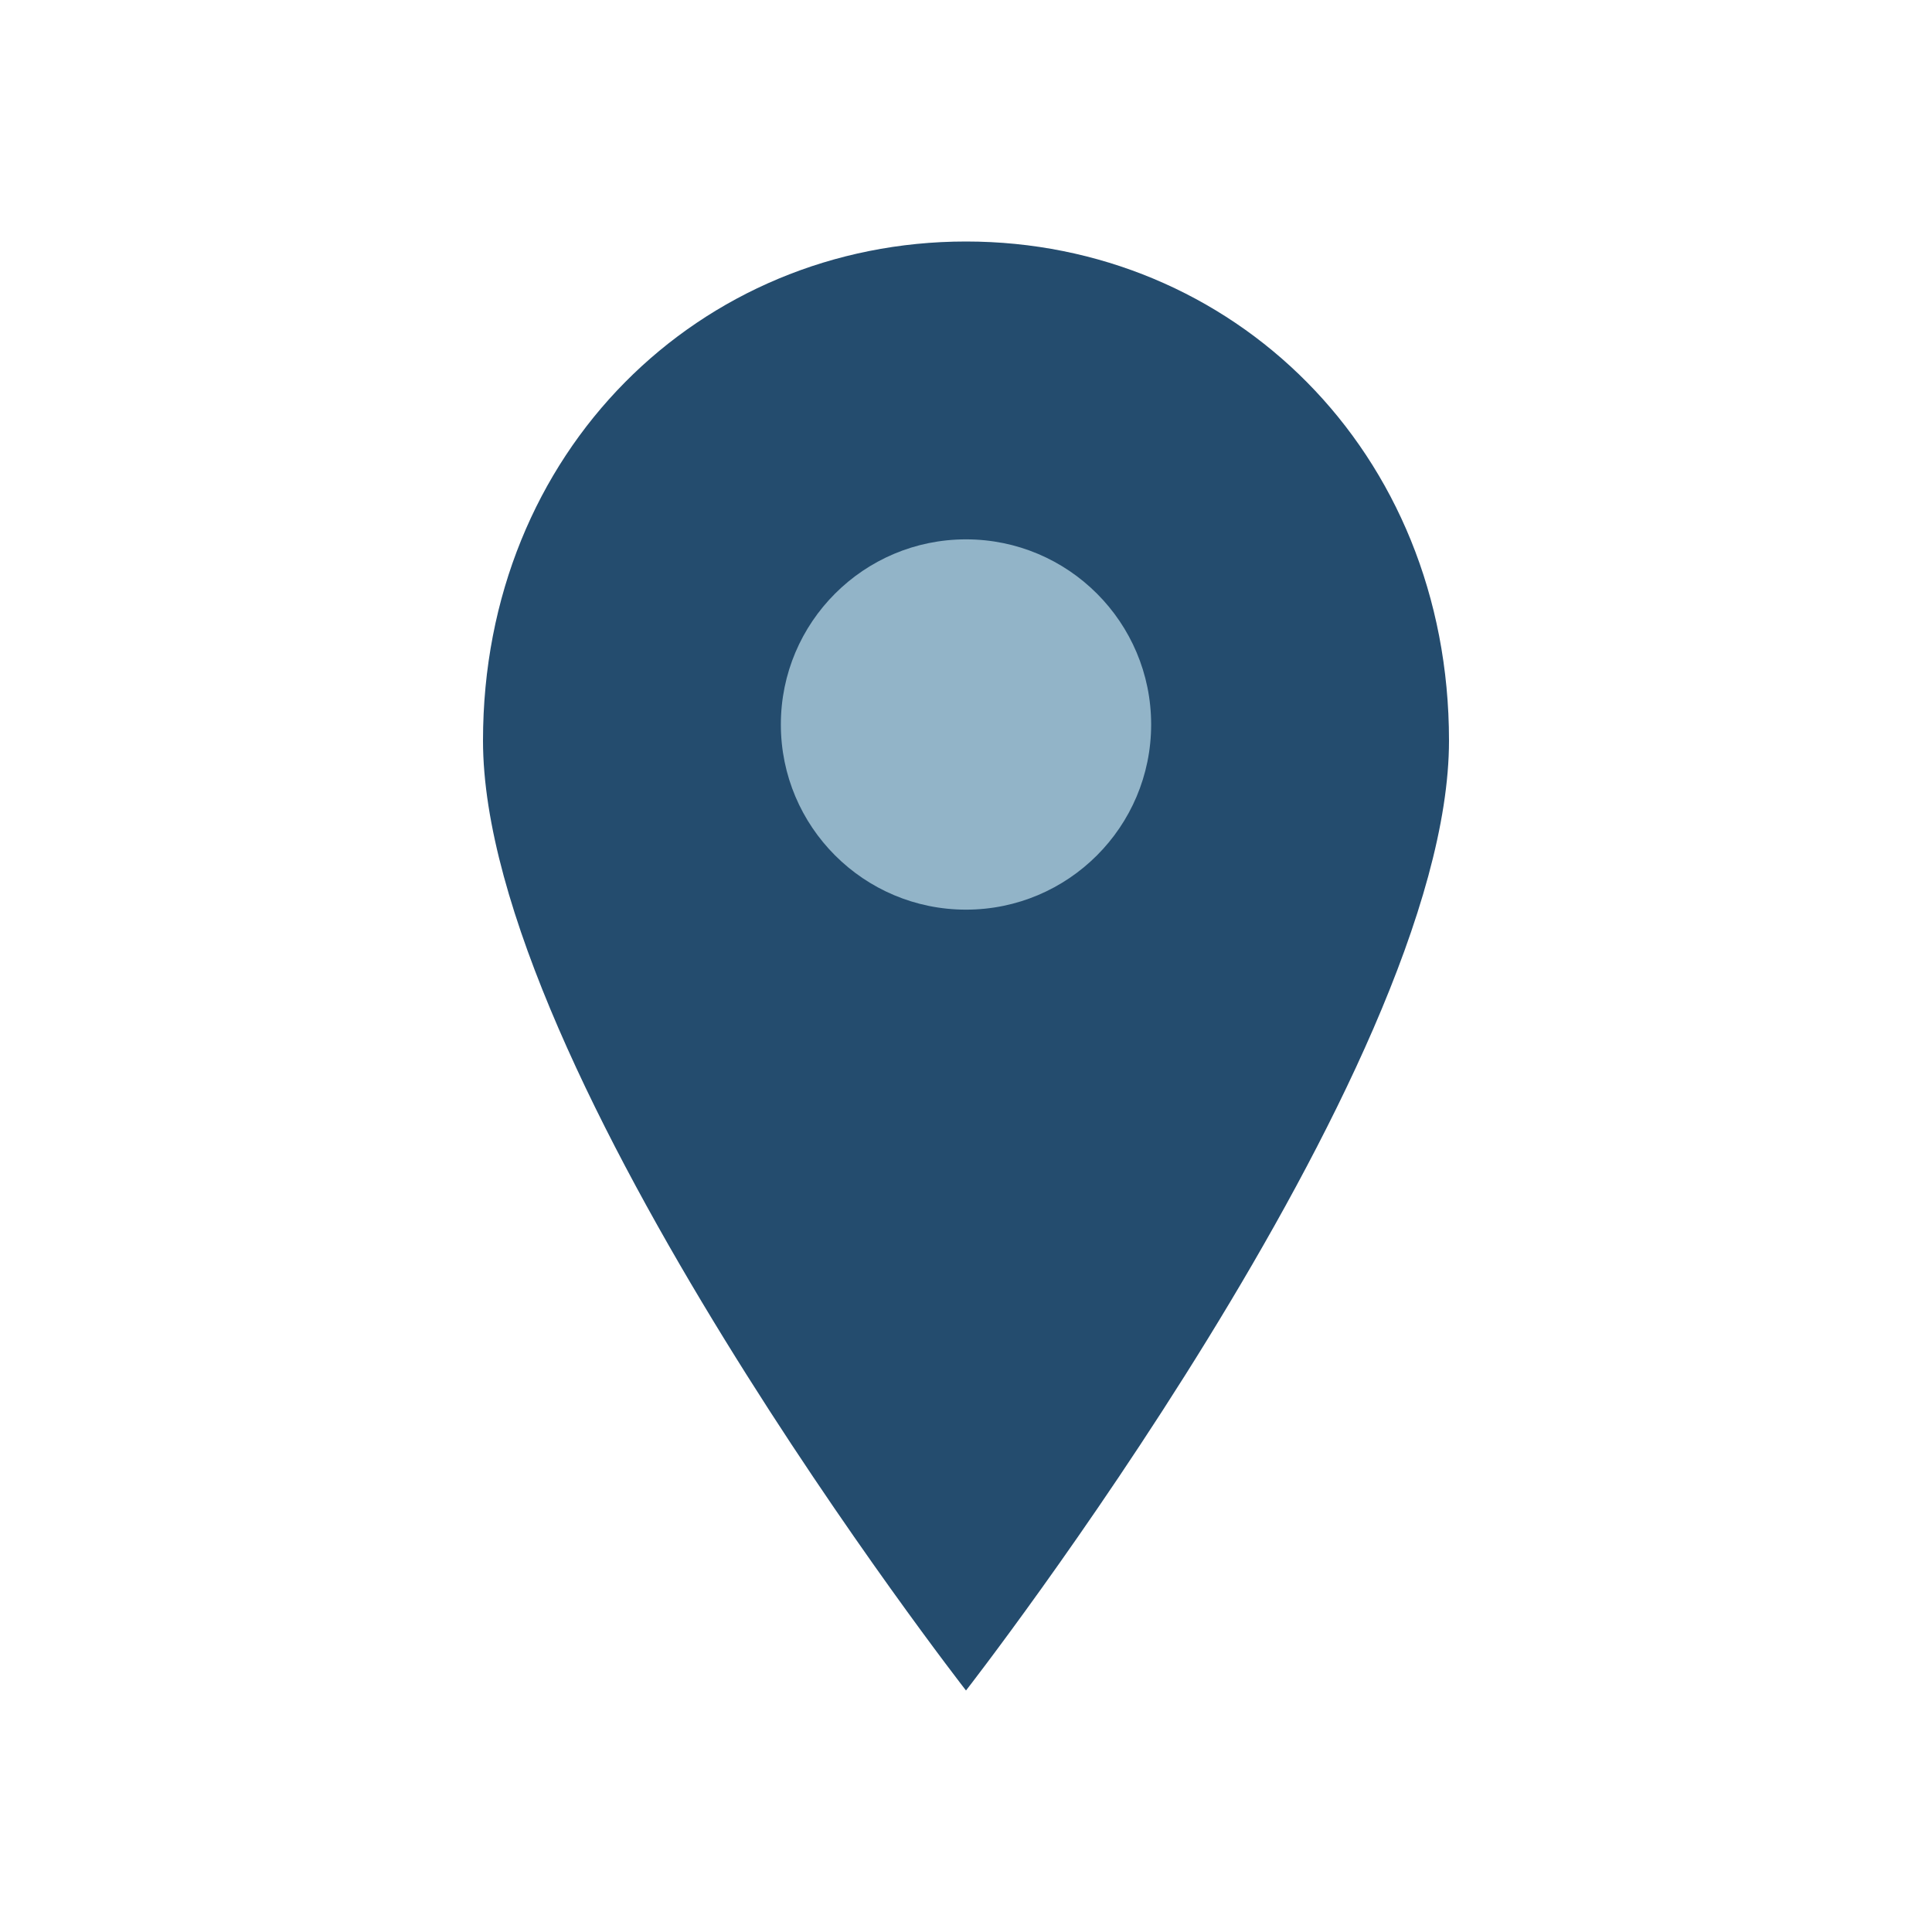
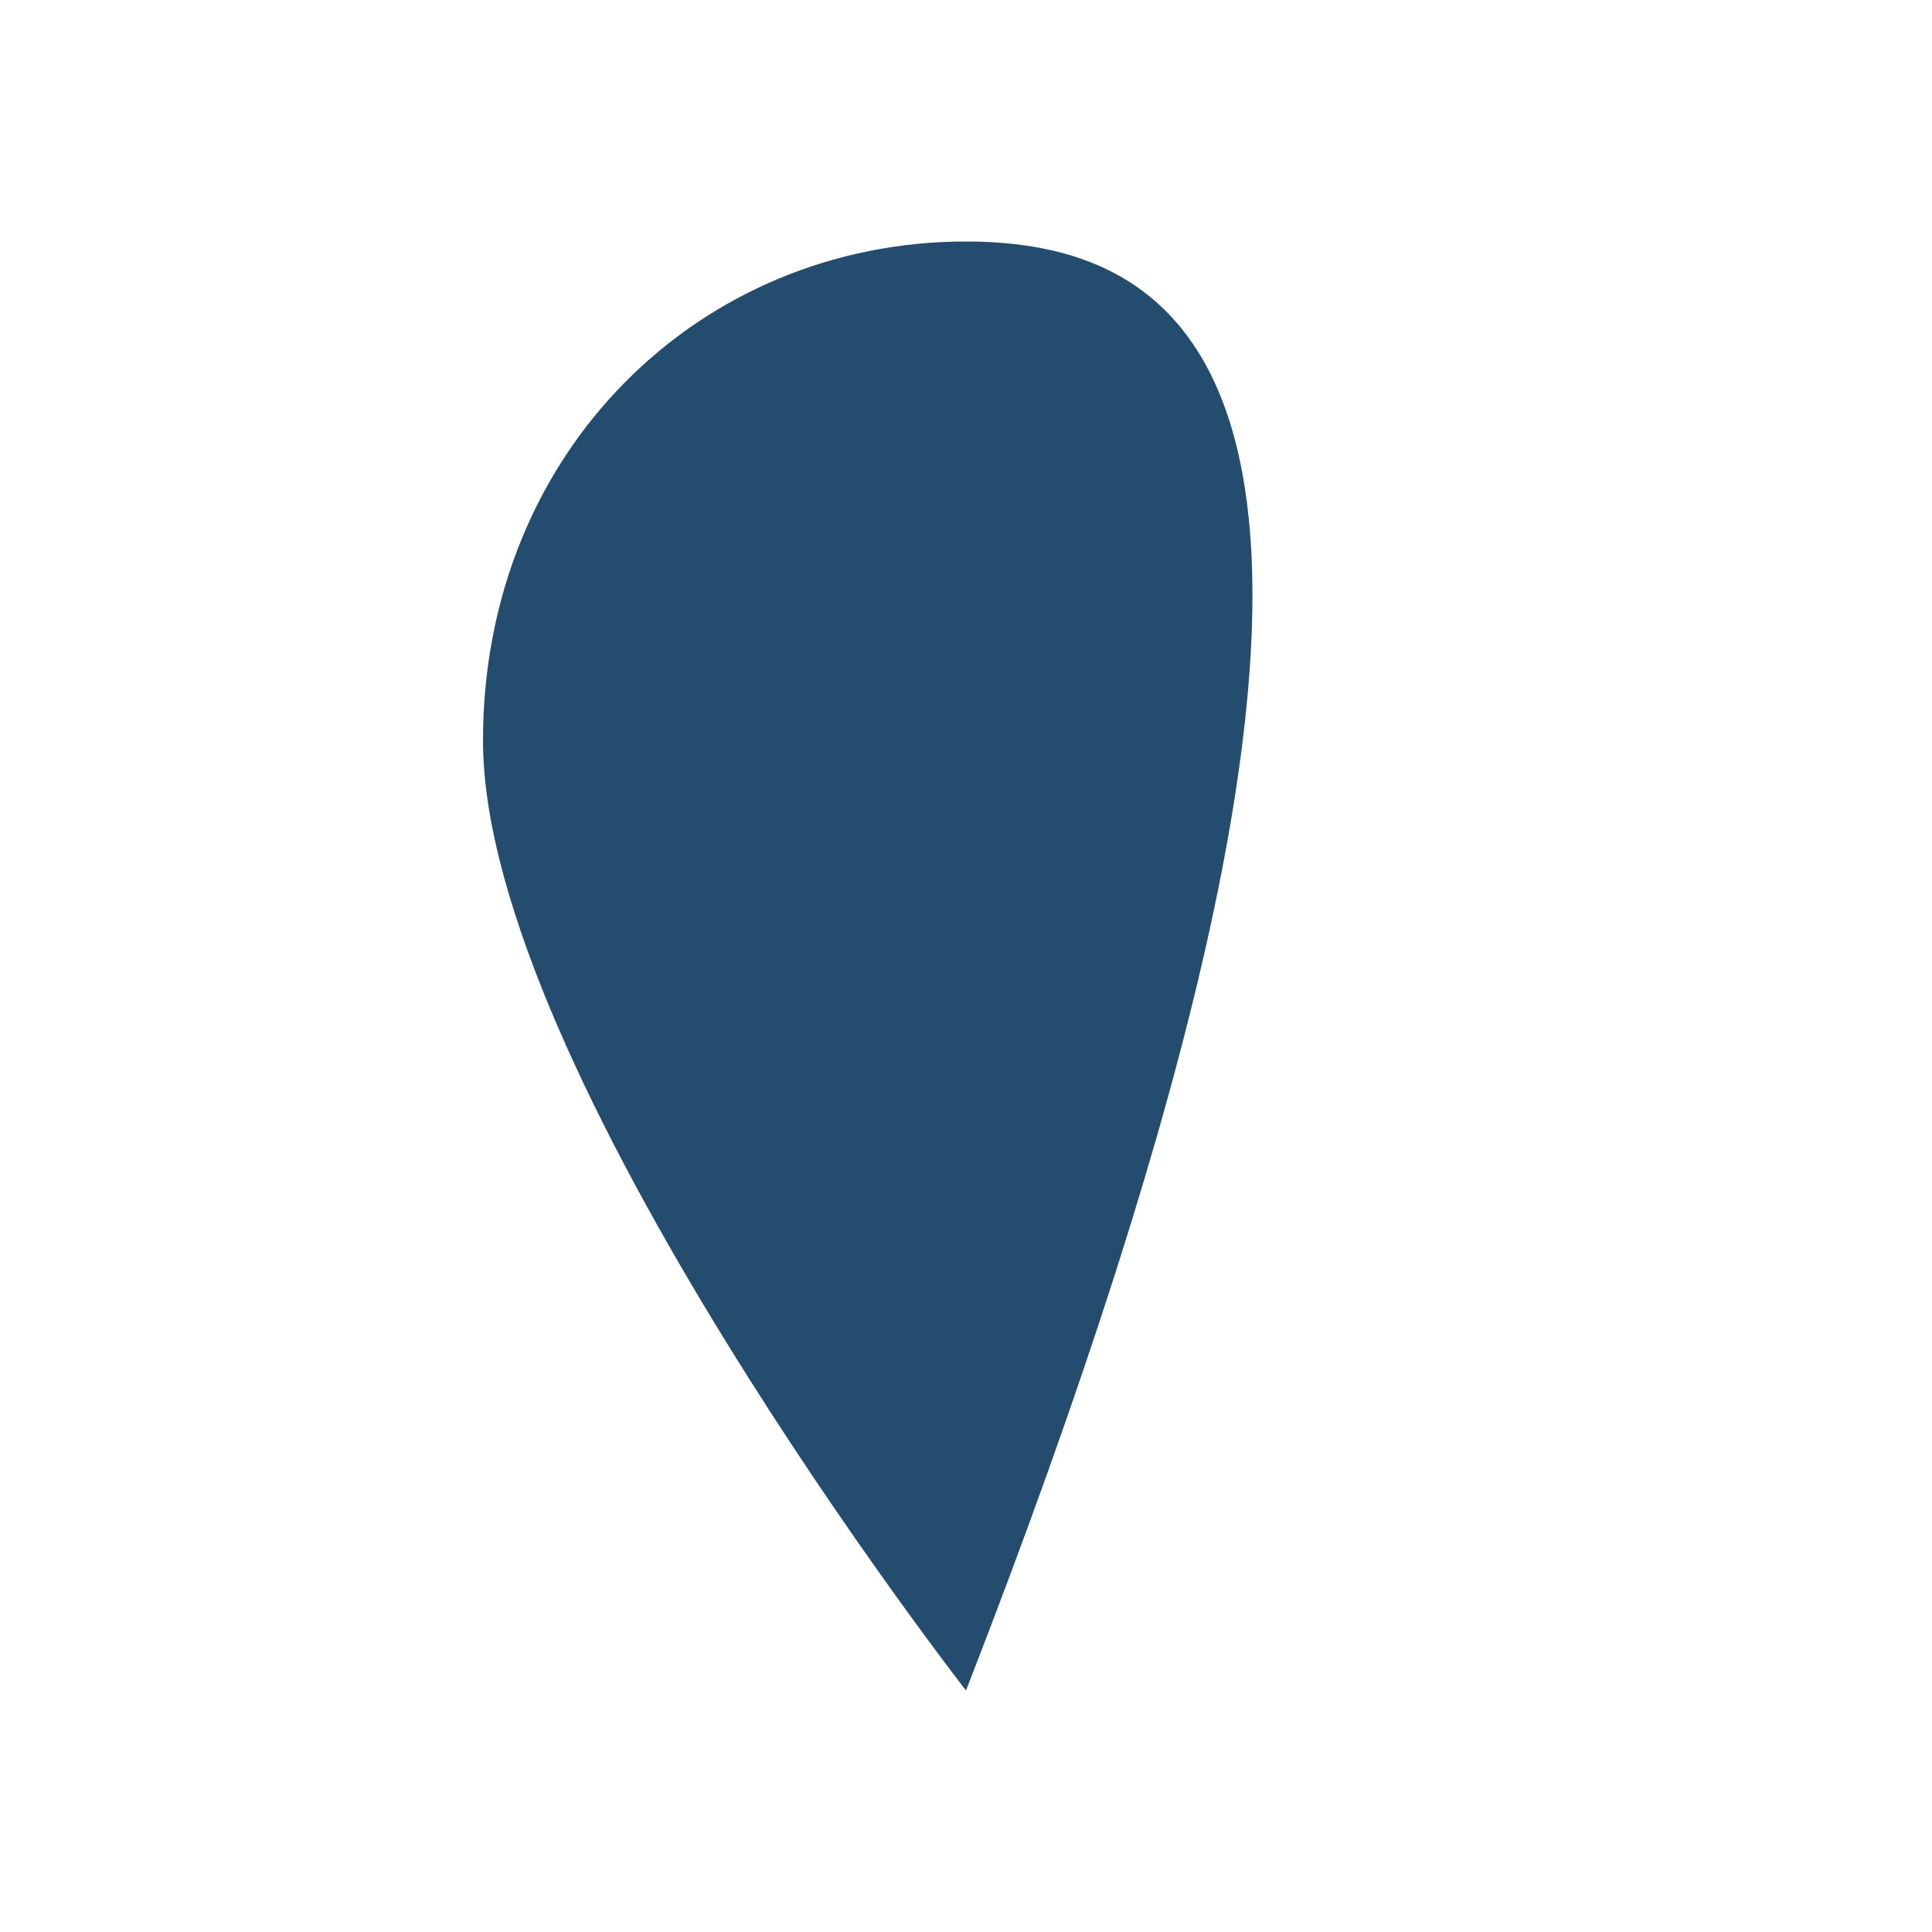
<svg xmlns="http://www.w3.org/2000/svg" width="24" height="24" viewBox="0 0 24 24">
-   <path d="M12 3c-3.3 0-6 2.6-6 6.2 0 4.1 6 11.8 6 11.8s6-7.7 6-11.8C18 5.6 15.3 3 12 3z" fill="#244C6E" />
-   <circle cx="12" cy="9" r="2.3" fill="#92B4C8" />
+   <path d="M12 3c-3.3 0-6 2.6-6 6.2 0 4.1 6 11.8 6 11.8C18 5.6 15.3 3 12 3z" fill="#244C6E" />
</svg>